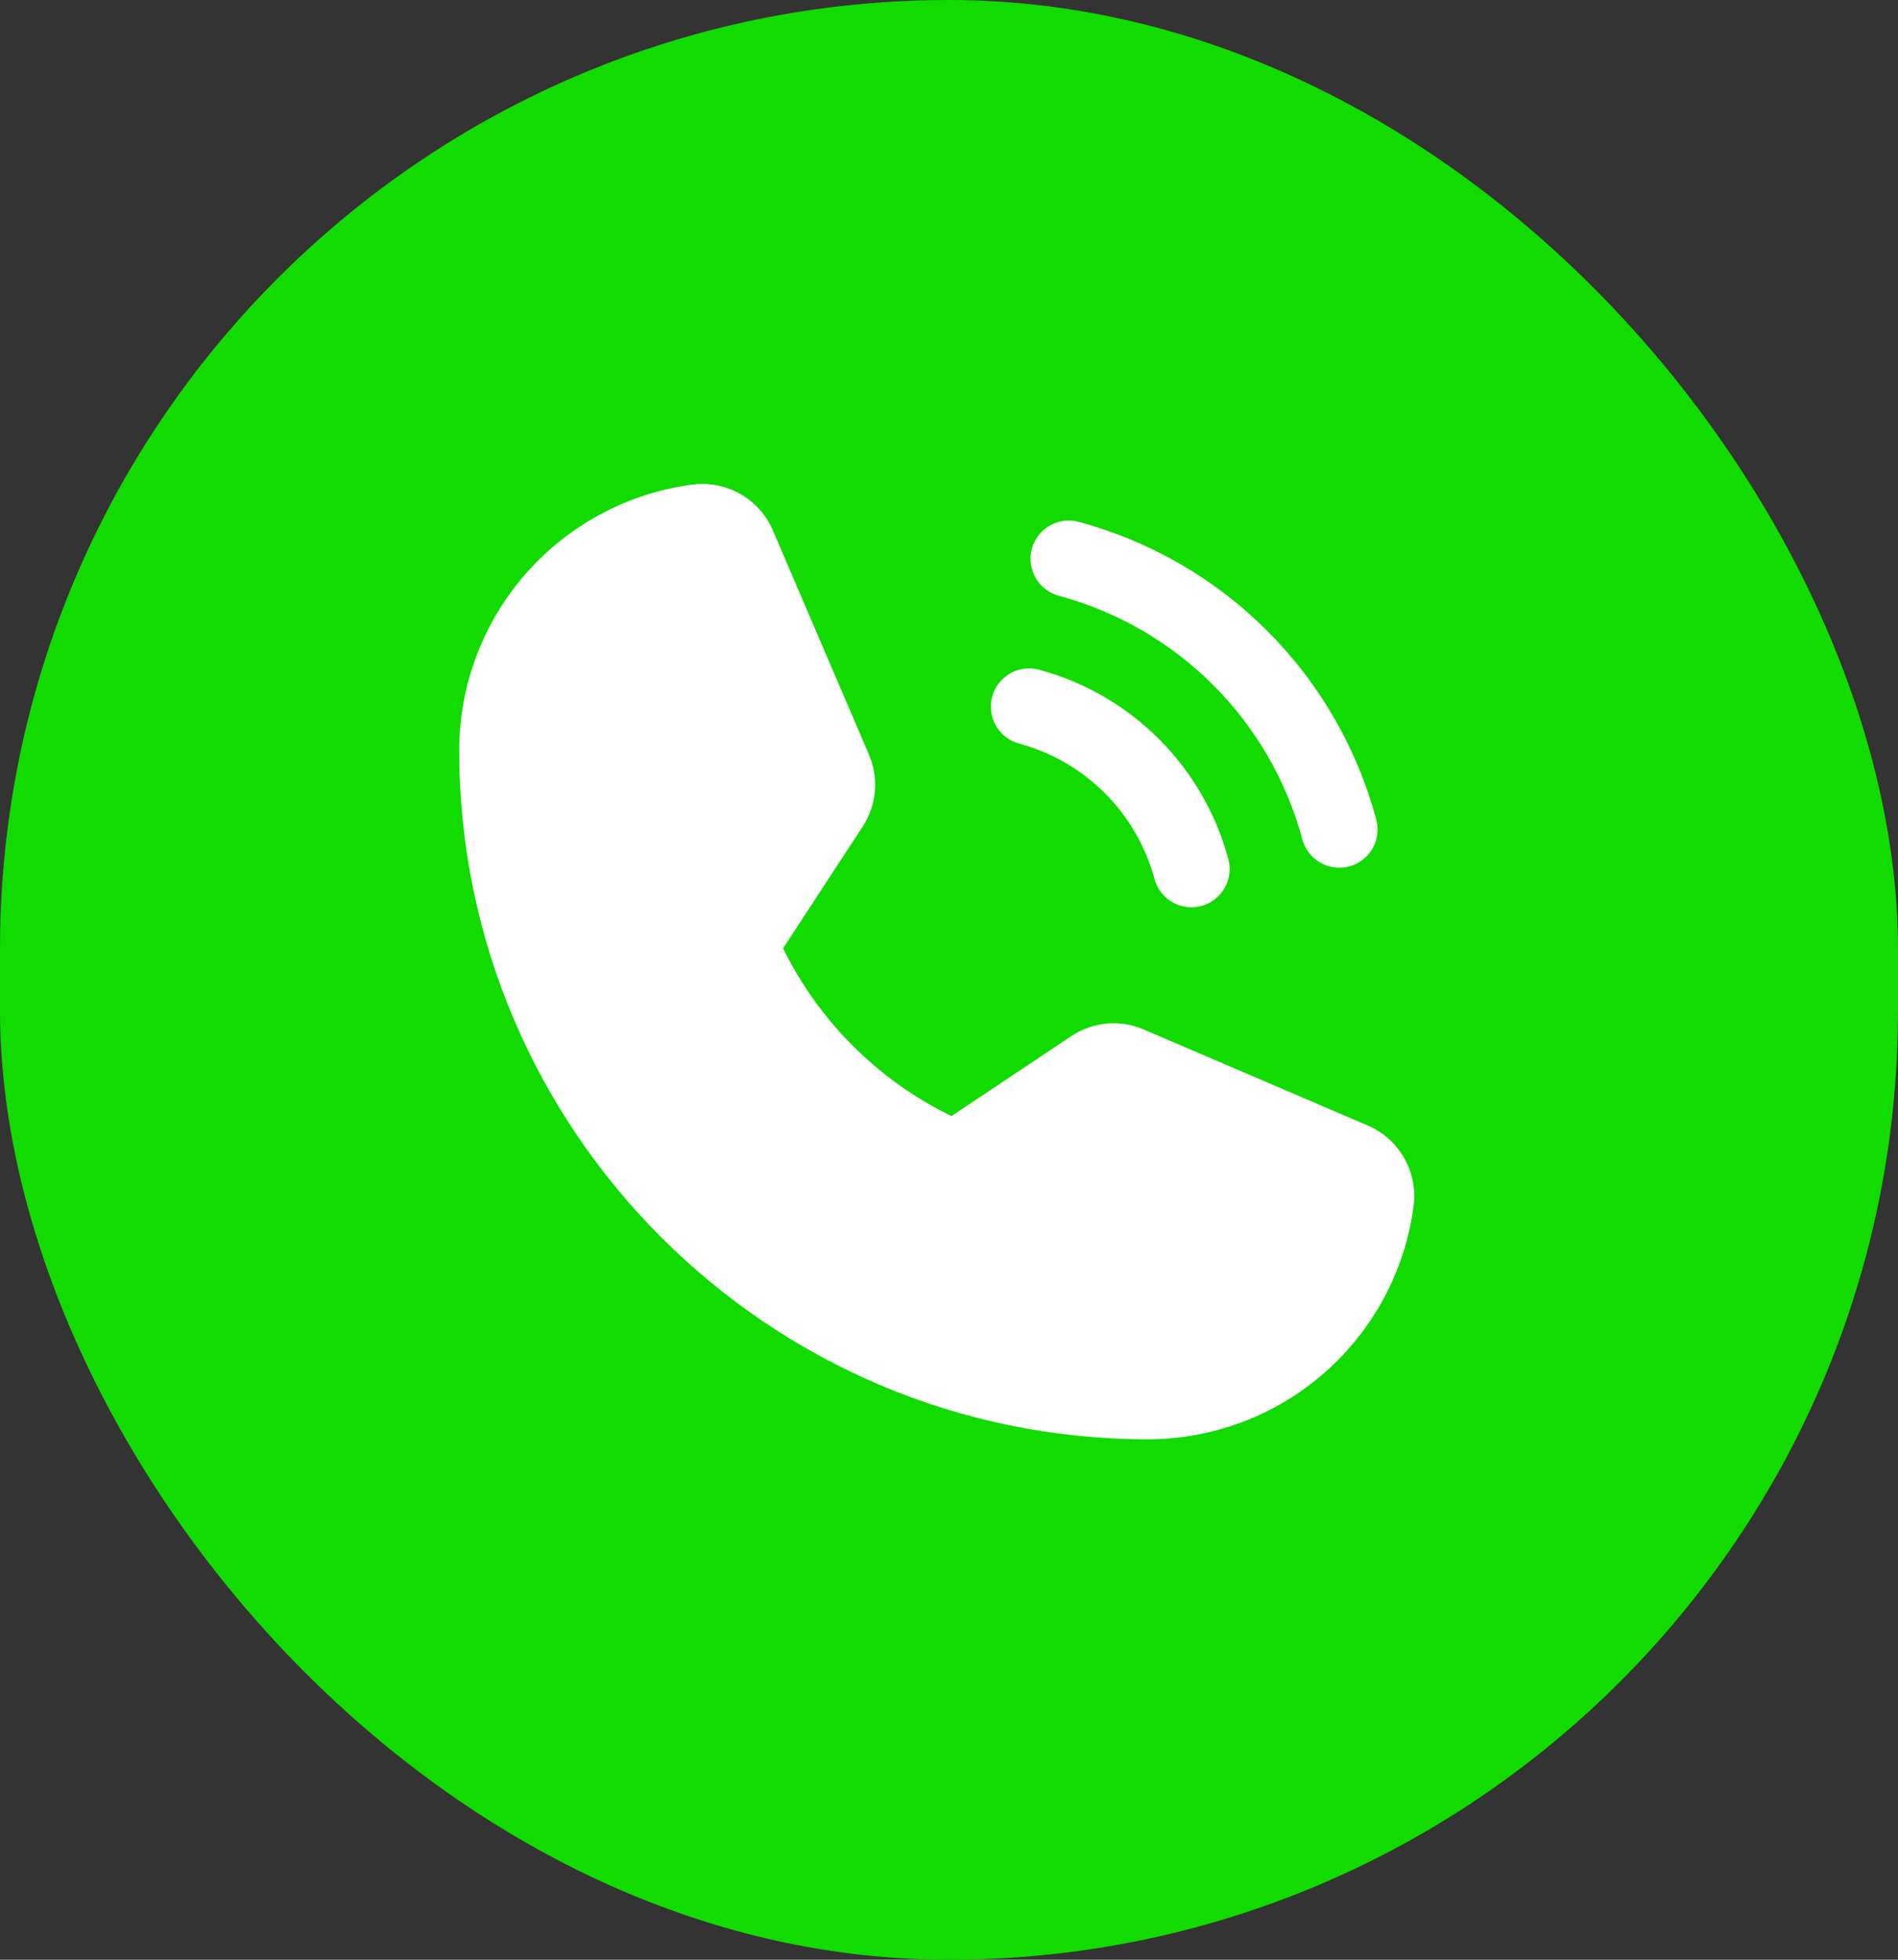
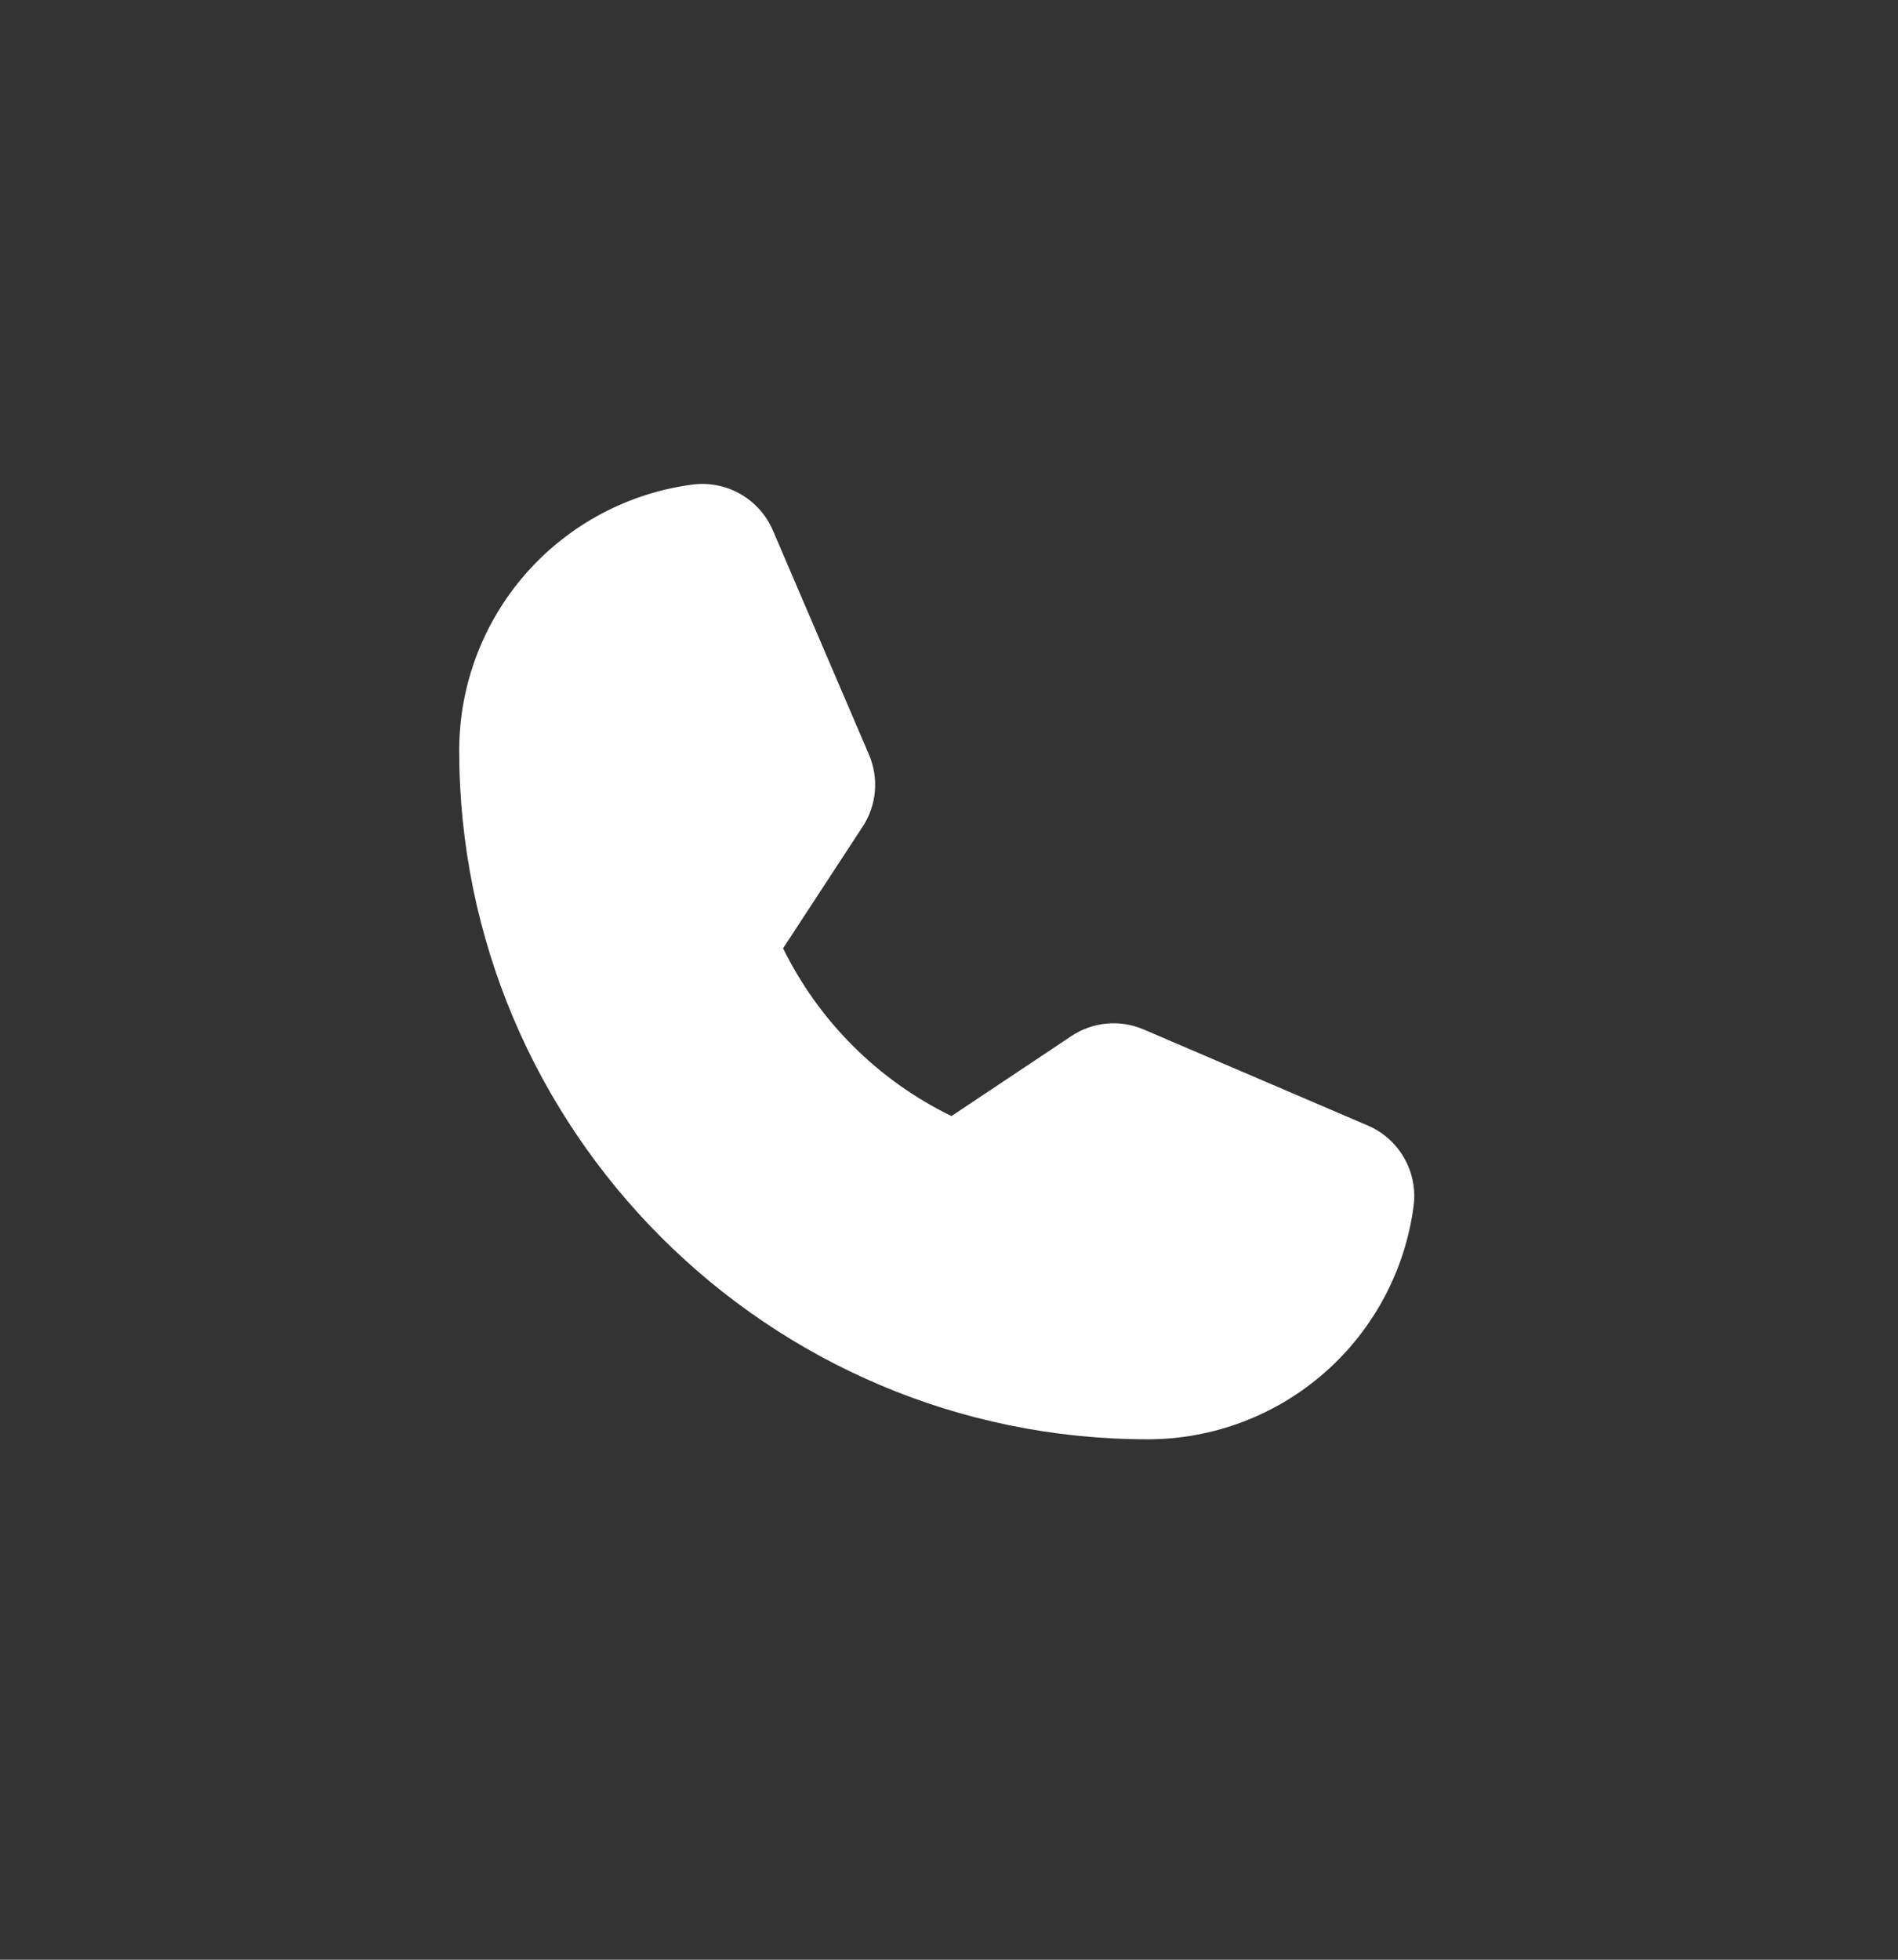
<svg xmlns="http://www.w3.org/2000/svg" width="31" height="32" viewBox="0 0 31 32" fill="none">
  <rect x="0" y="0" width="31" height="32" fill="#333333" stroke="none" />
-   <rect width="31" height="32" rx="15.5" fill="#12DB00" />
  <path d="M22.341 18.379L18.682 16.811C18.491 16.728 18.283 16.695 18.076 16.714C17.868 16.733 17.669 16.804 17.497 16.919L15.54 18.224C14.344 17.642 13.377 16.679 12.79 15.485L12.79 15.485L14.089 13.499C14.203 13.327 14.271 13.129 14.289 12.924C14.307 12.719 14.274 12.512 14.193 12.322L12.623 8.66C12.516 8.412 12.332 8.204 12.097 8.069C11.862 7.934 11.591 7.879 11.322 7.911C10.266 8.047 9.296 8.563 8.593 9.361C7.89 10.16 7.501 11.187 7.5 12.252C7.5 18.455 12.547 23.502 18.75 23.502C19.814 23.501 20.842 23.112 21.64 22.409C22.439 21.705 22.955 20.735 23.09 19.68C23.123 19.411 23.067 19.139 22.932 18.905C22.797 18.67 22.59 18.486 22.341 18.379Z" fill="white" />
-   <path d="M17.293 9.728C18.247 9.985 19.116 10.487 19.814 11.185C20.513 11.884 21.015 12.753 21.271 13.707C21.315 13.866 21.419 14.003 21.563 14.085C21.706 14.168 21.876 14.19 22.036 14.148C22.196 14.105 22.333 14.001 22.416 13.857C22.499 13.714 22.521 13.544 22.479 13.384C22.166 12.218 21.552 11.155 20.698 10.302C19.845 9.448 18.782 8.834 17.616 8.521C17.456 8.478 17.286 8.501 17.143 8.584C16.999 8.667 16.895 8.804 16.852 8.964C16.809 9.124 16.832 9.294 16.915 9.437C16.997 9.581 17.134 9.685 17.293 9.728L17.293 9.728Z" fill="white" />
-   <path d="M16.646 12.143C17.176 12.285 17.659 12.564 18.046 12.952C18.434 13.34 18.713 13.823 18.856 14.352C18.899 14.512 19.004 14.649 19.147 14.731C19.29 14.814 19.461 14.836 19.621 14.794C19.781 14.751 19.917 14.646 20 14.503C20.083 14.36 20.106 14.19 20.063 14.03C19.864 13.288 19.473 12.612 18.93 12.068C18.387 11.525 17.71 11.134 16.969 10.935C16.809 10.893 16.638 10.915 16.495 10.998C16.352 11.081 16.247 11.218 16.205 11.378C16.162 11.538 16.184 11.708 16.267 11.851C16.35 11.995 16.486 12.099 16.646 12.143L16.646 12.143Z" fill="white" />
</svg>